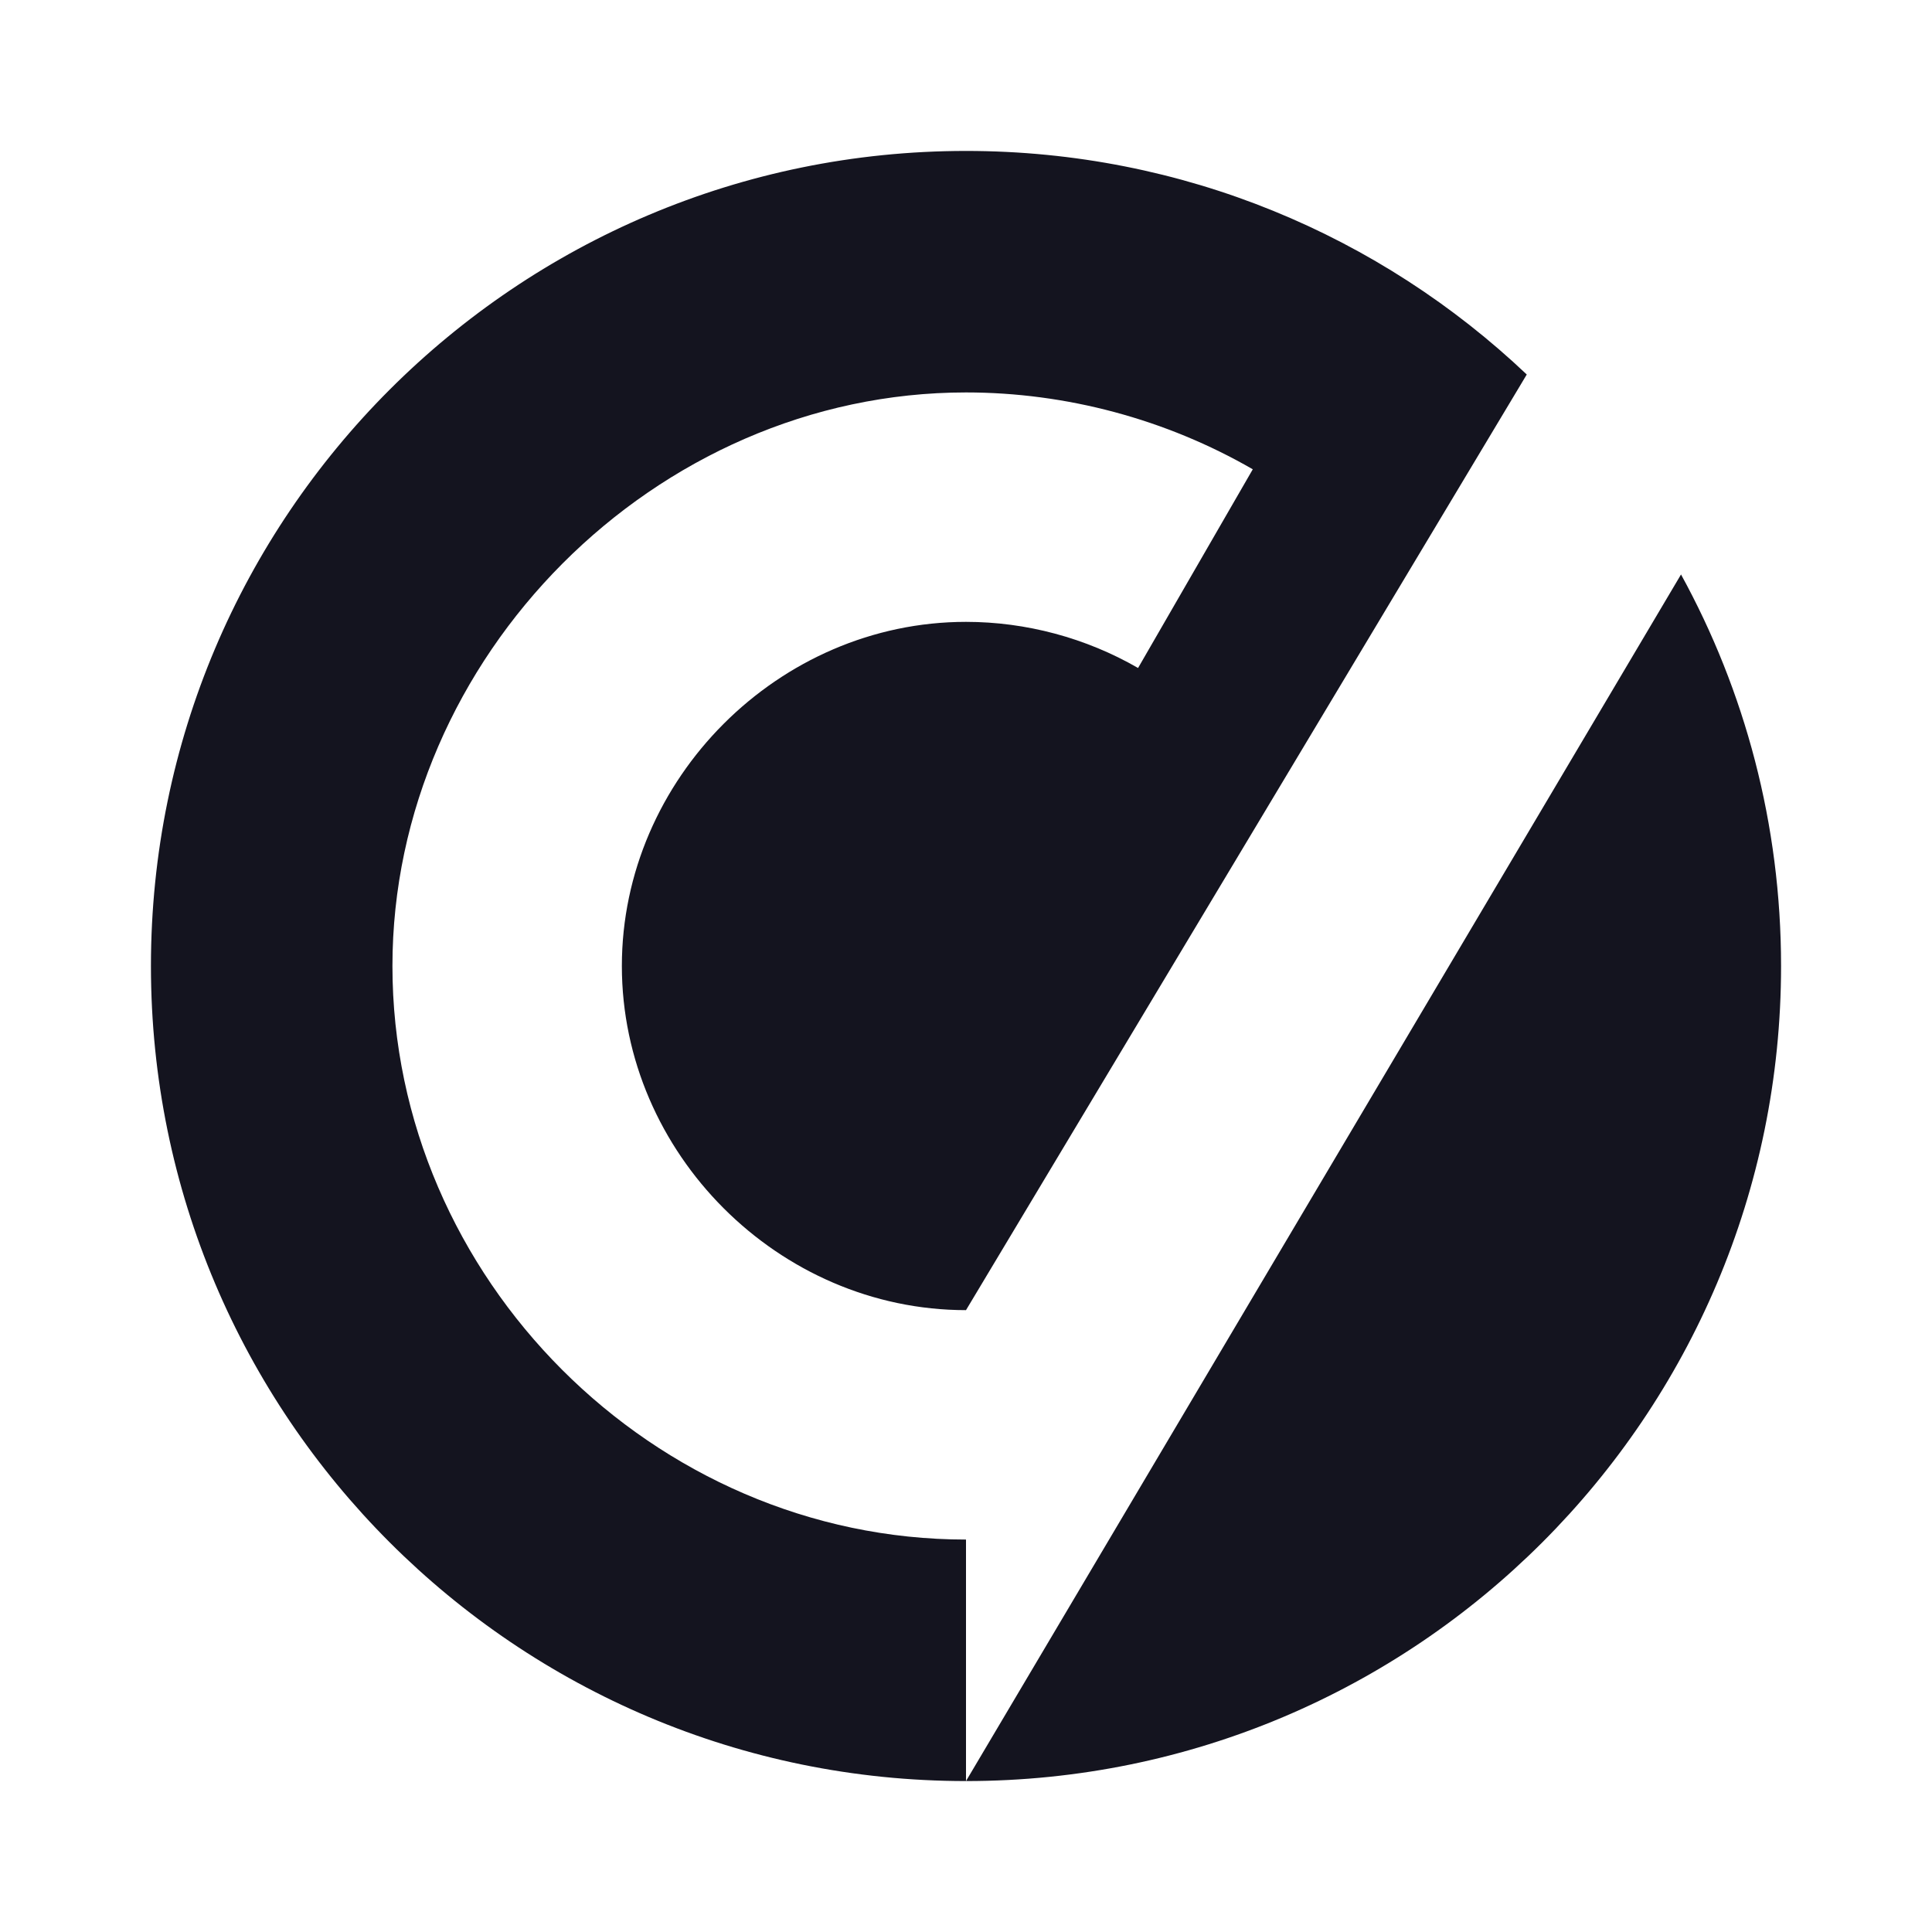
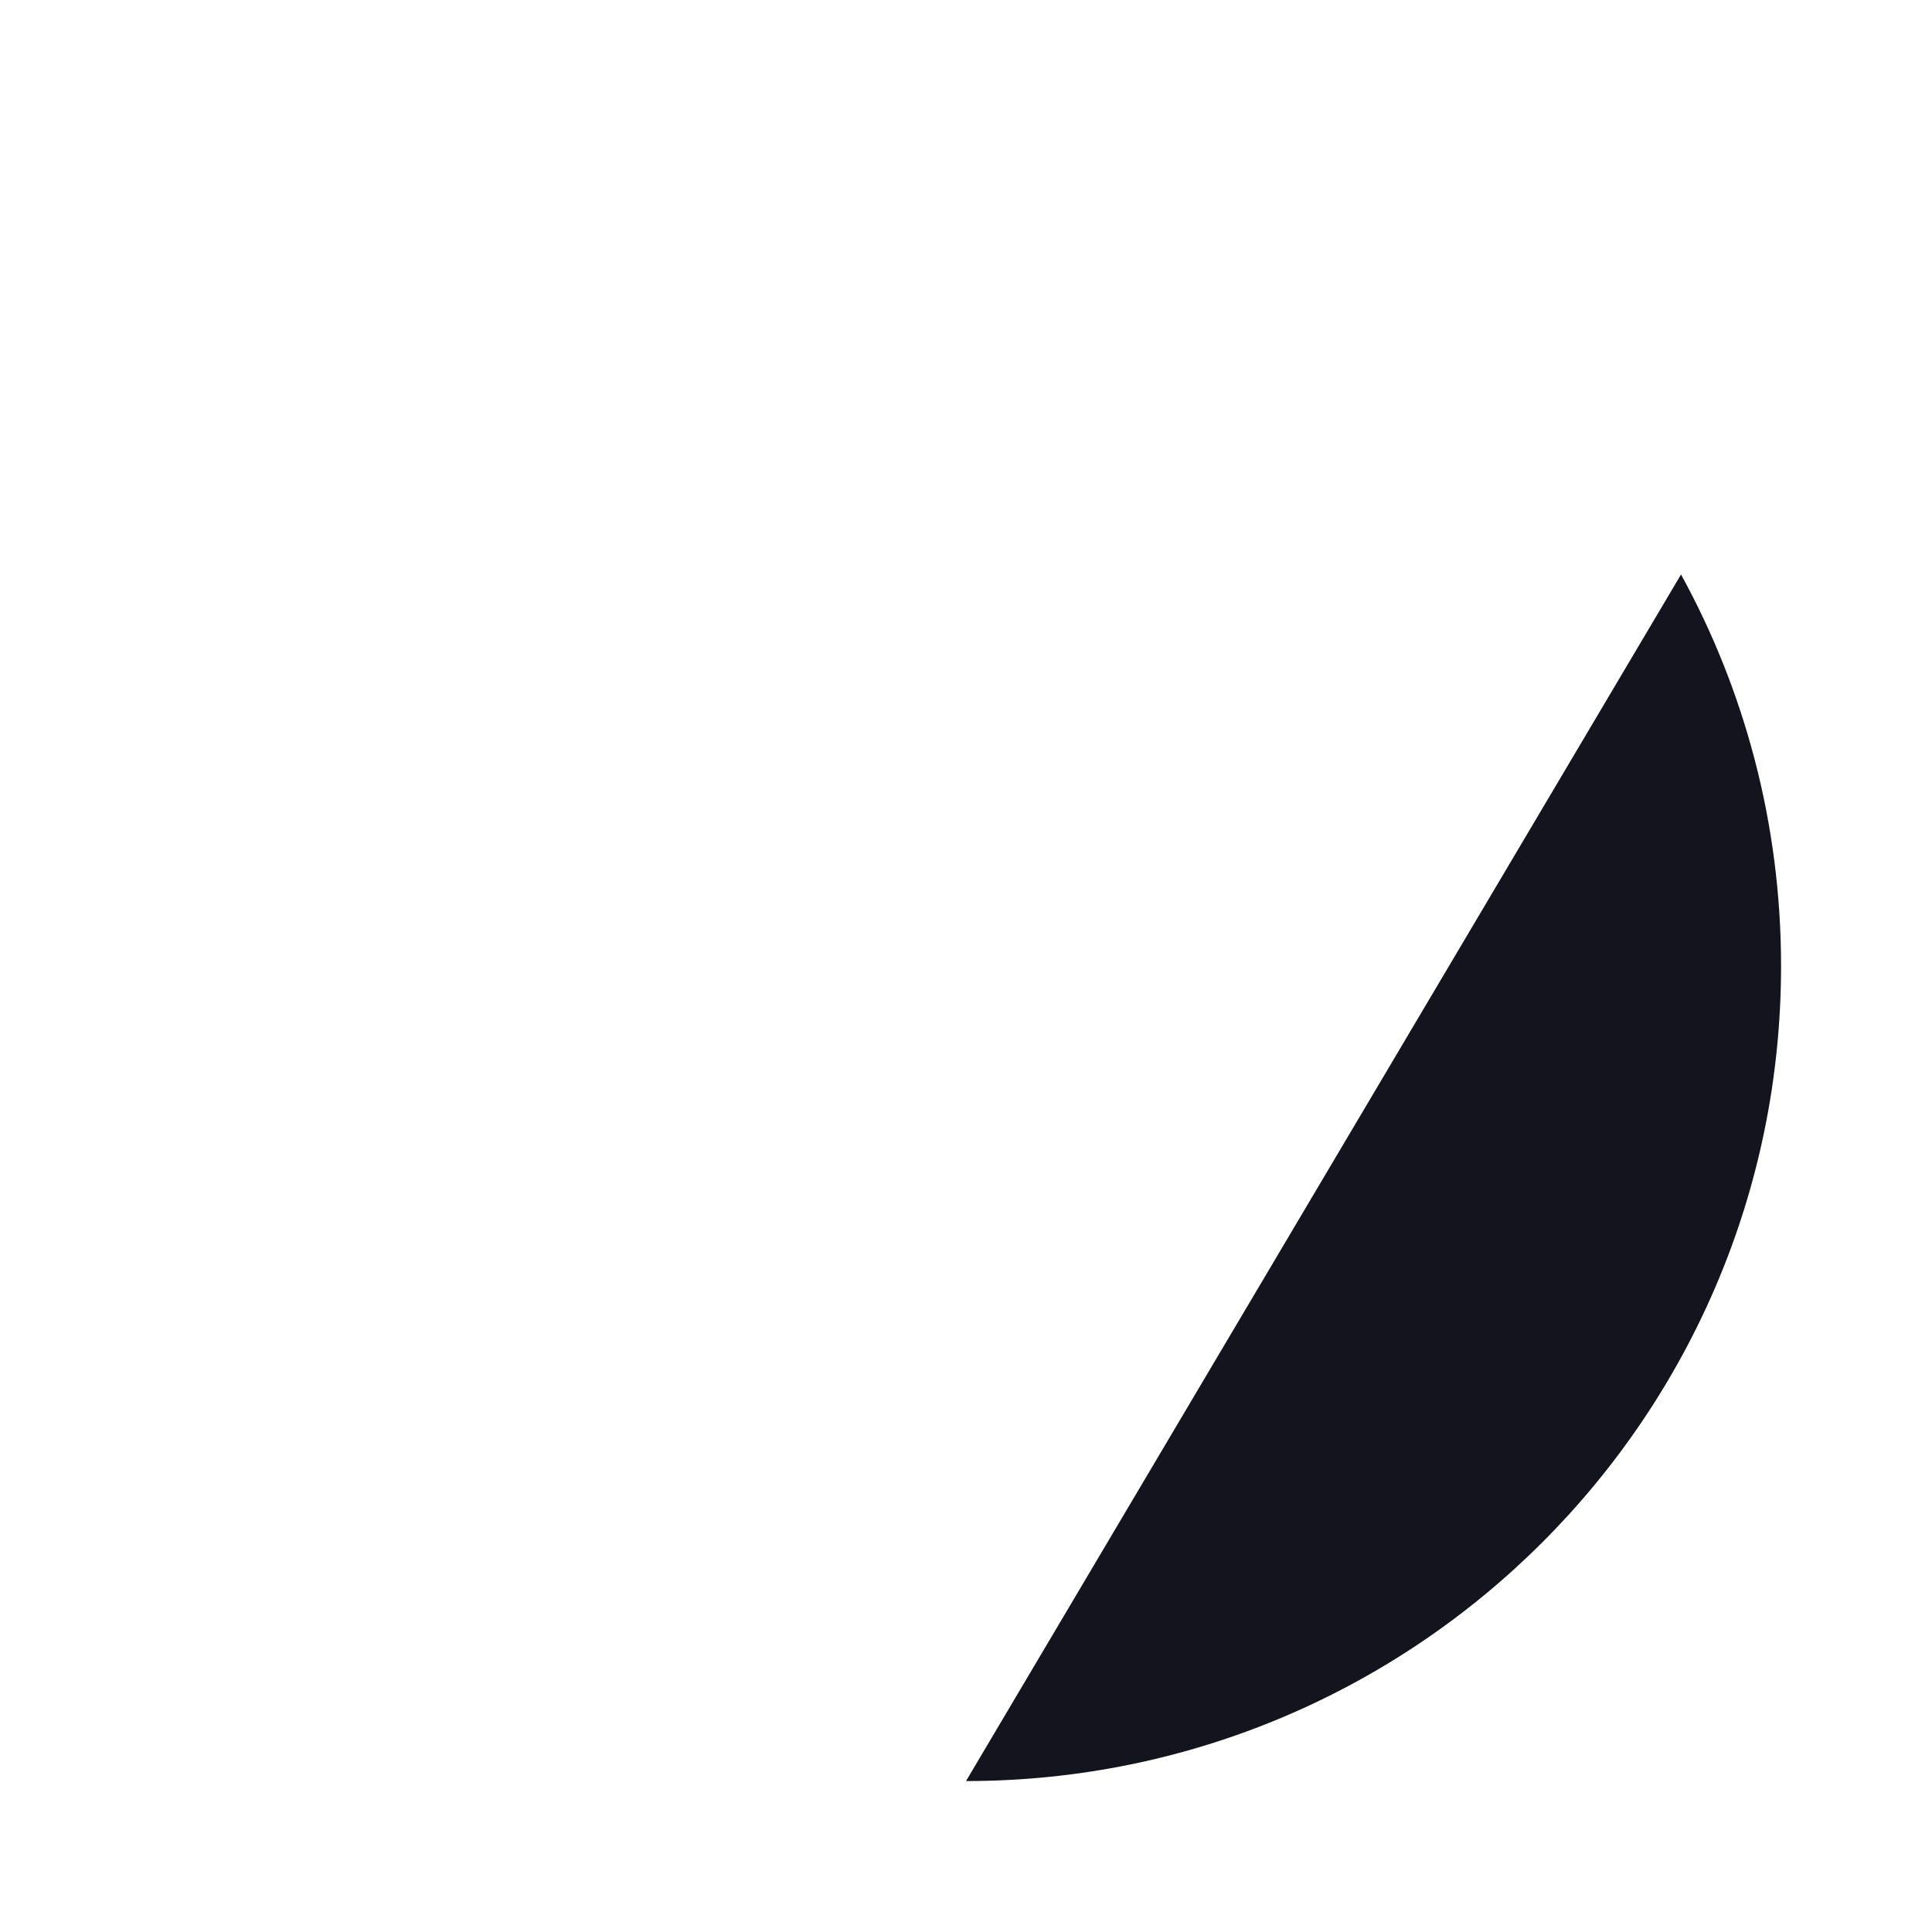
<svg xmlns="http://www.w3.org/2000/svg" width="32" height="32" viewBox="0 0 32 32" fill="none">
  <path fill-rule="evenodd" clip-rule="evenodd" d="M29.5 16C29.5 13.65 28.899 11.439 27.843 9.515L16 29.5C23.456 29.5 29.5 23.456 29.5 16Z" fill="#14141F" />
-   <path d="M2.5 16C2.5 23.456 8.544 29.5 16 29.5L16 25.5C10.825 25.5 6.5 21.165 6.5 16C6.5 10.891 10.845 6.5 16 6.5C17.66 6.5 19.312 6.943 20.75 7.773L18.85 11.064C17.987 10.566 16.996 10.3 16 10.3C12.898 10.3 10.3 12.901 10.3 16C10.3 19.099 12.895 21.7 16 21.7L25.288 6.203C22.868 3.908 19.598 2.5 16 2.5C8.544 2.5 2.5 8.544 2.5 16Z" fill="#14141F" />
</svg>